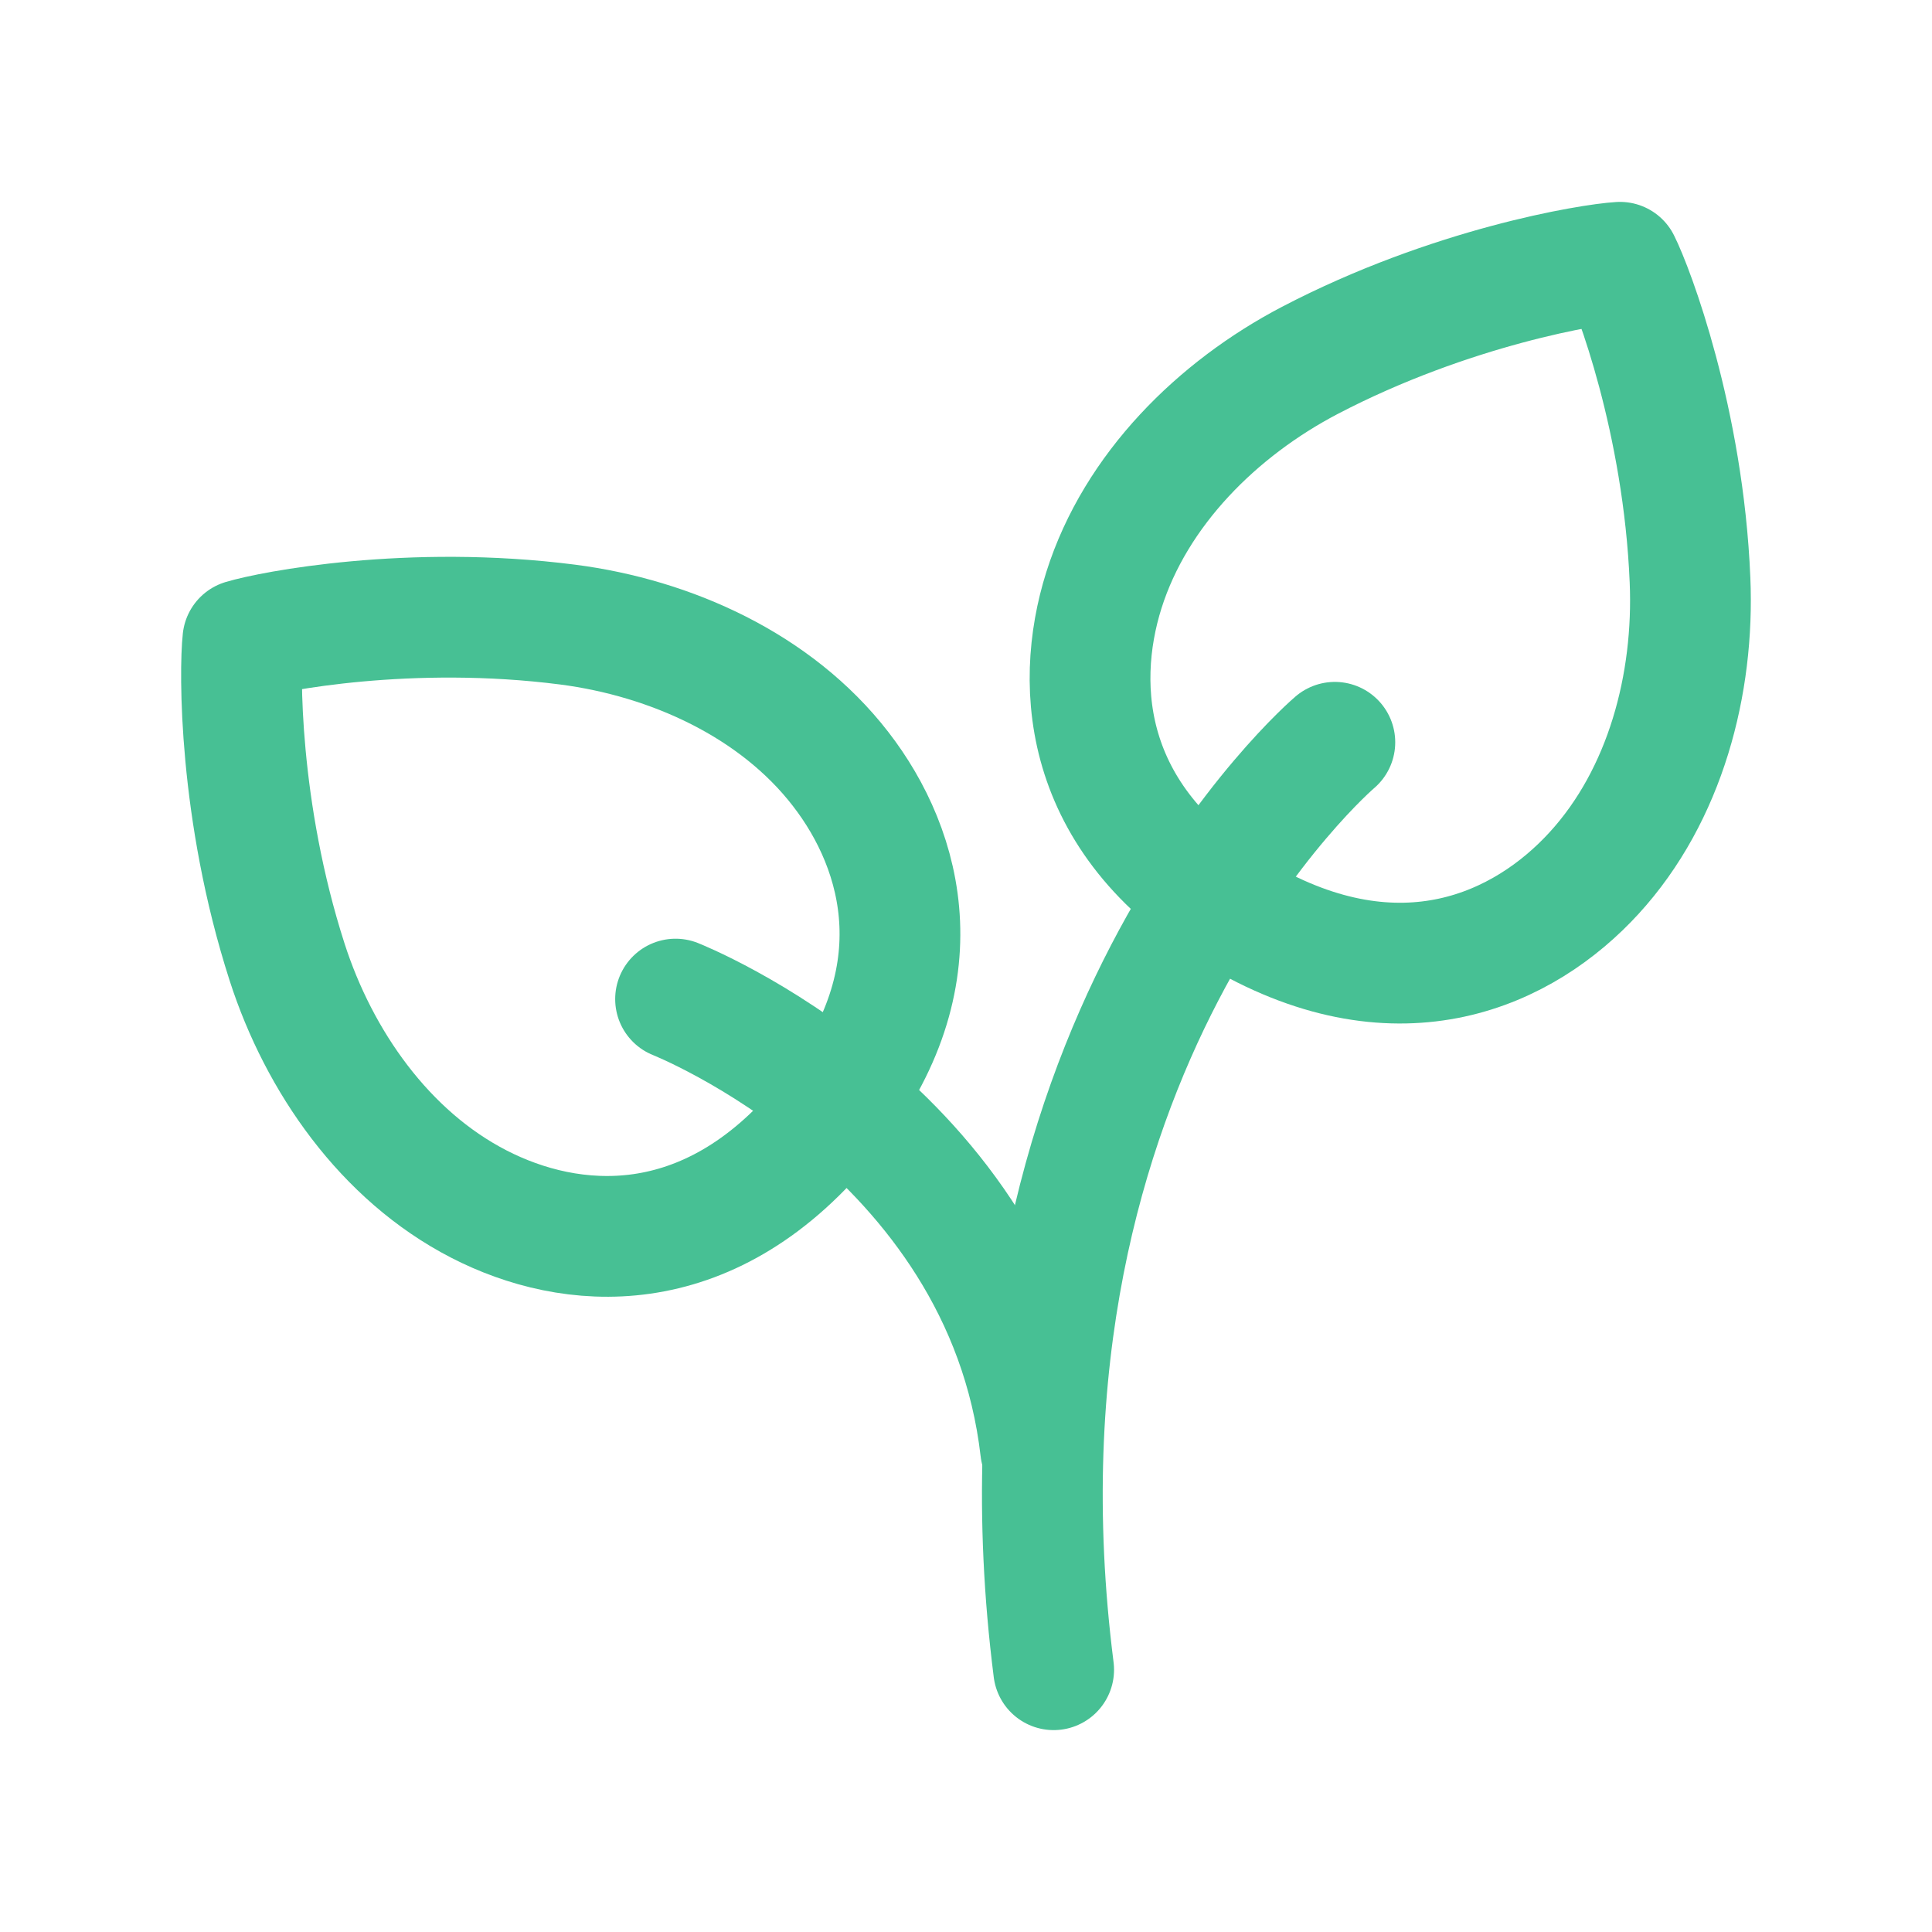
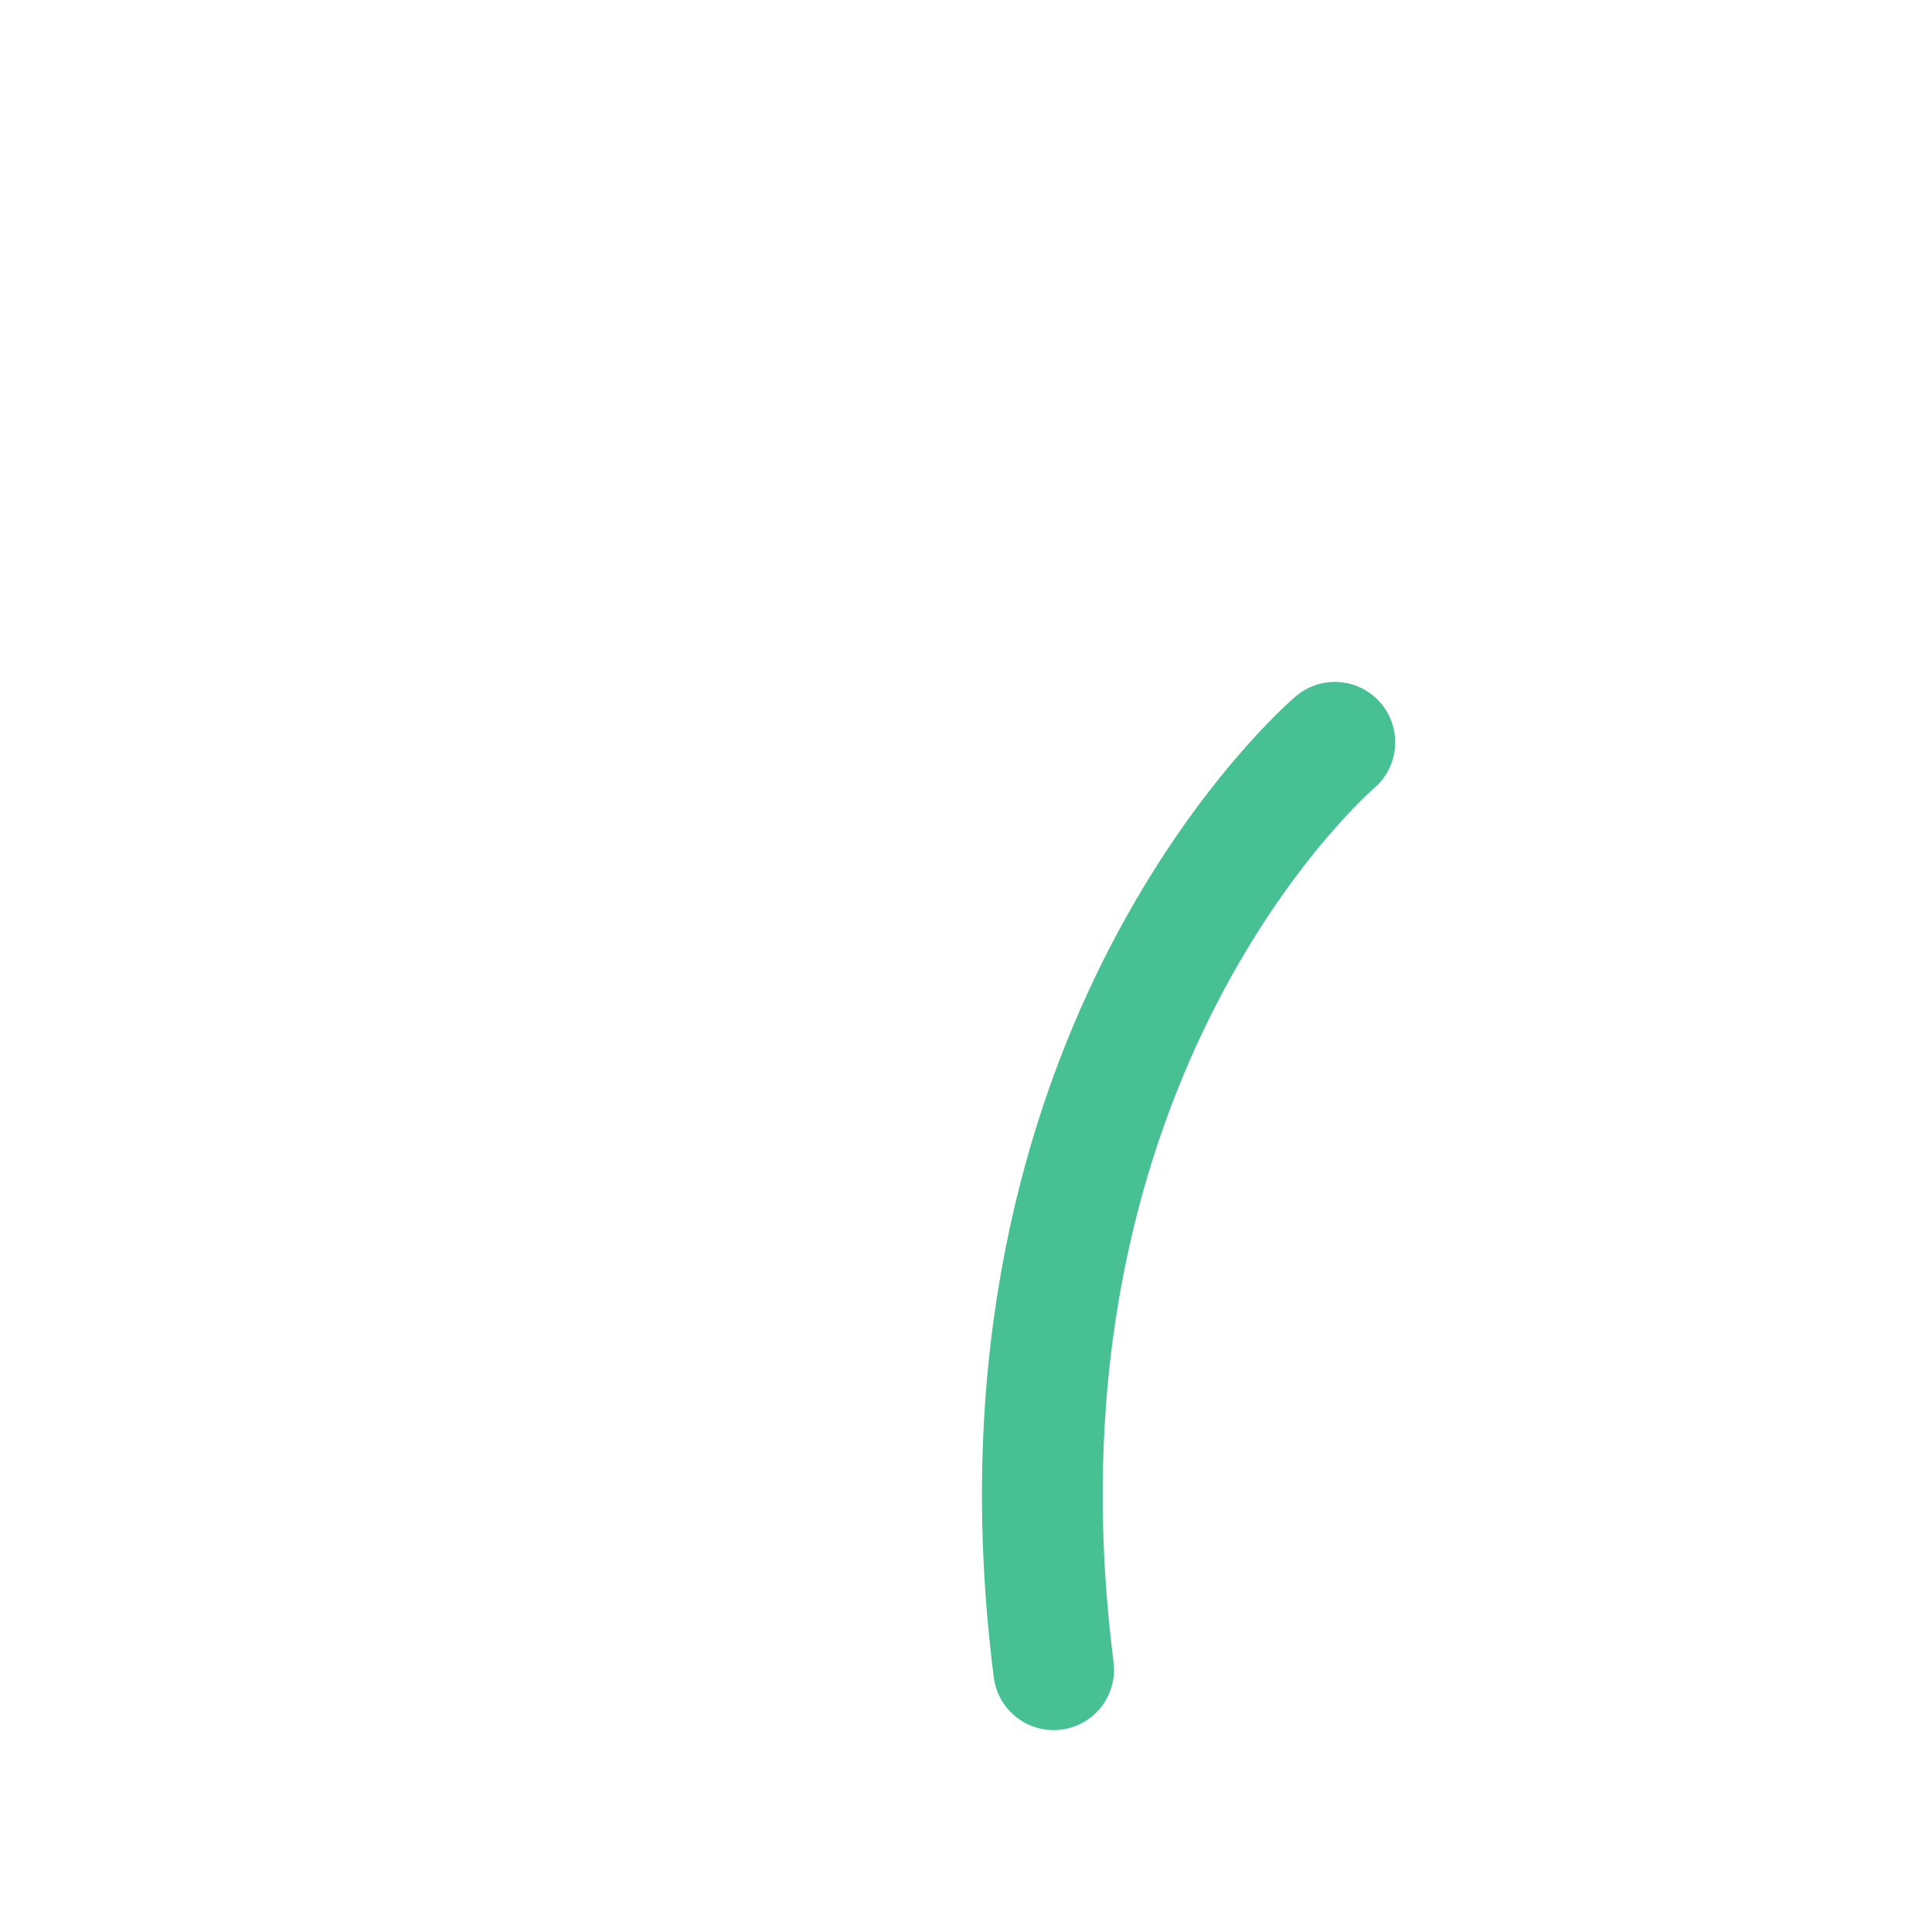
<svg xmlns="http://www.w3.org/2000/svg" width="72px" height="72px" viewBox="0 0 24 24" fill="none">
-   <path fill-rule="evenodd" clip-rule="evenodd" d="M15.432 11.386C17.402 12.523 18.938 11.79 19.801 10.847C20.689 9.878 21.049 8.494 20.994 7.205C20.912 5.229 20.291 3.59 20.124 3.258C19.754 3.28 18.024 3.562 16.271 4.477C15.127 5.076 14.109 6.078 13.713 7.331C13.329 8.55 13.461 10.248 15.432 11.386Z" stroke="#47c094" stroke-width="1.5" stroke-linecap="round" stroke-linejoin="round" />
-   <path fill-rule="evenodd" clip-rule="evenodd" d="M10.234 13.95C8.779 15.698 7.083 15.542 5.948 14.957C4.779 14.355 3.963 13.182 3.567 11.953C2.961 10.071 2.976 8.319 3.017 7.949C3.372 7.842 5.093 7.507 7.053 7.759C8.334 7.925 9.637 8.512 10.441 9.551C11.225 10.562 11.688 12.2 10.234 13.95Z" stroke="#47c094" stroke-width="1.5" stroke-linecap="round" stroke-linejoin="round" />
  <path d="M16.582 9.221C16.582 9.221 12.108 13.02 13.089 20.742" stroke="#47c094" stroke-width="1.5" stroke-linecap="round" stroke-linejoin="round" />
-   <path d="M8.392 12.411C8.392 12.411 12.468 14.021 12.927 18.006" stroke="#47c094" stroke-width="1.5" stroke-linecap="round" stroke-linejoin="round" />
</svg>